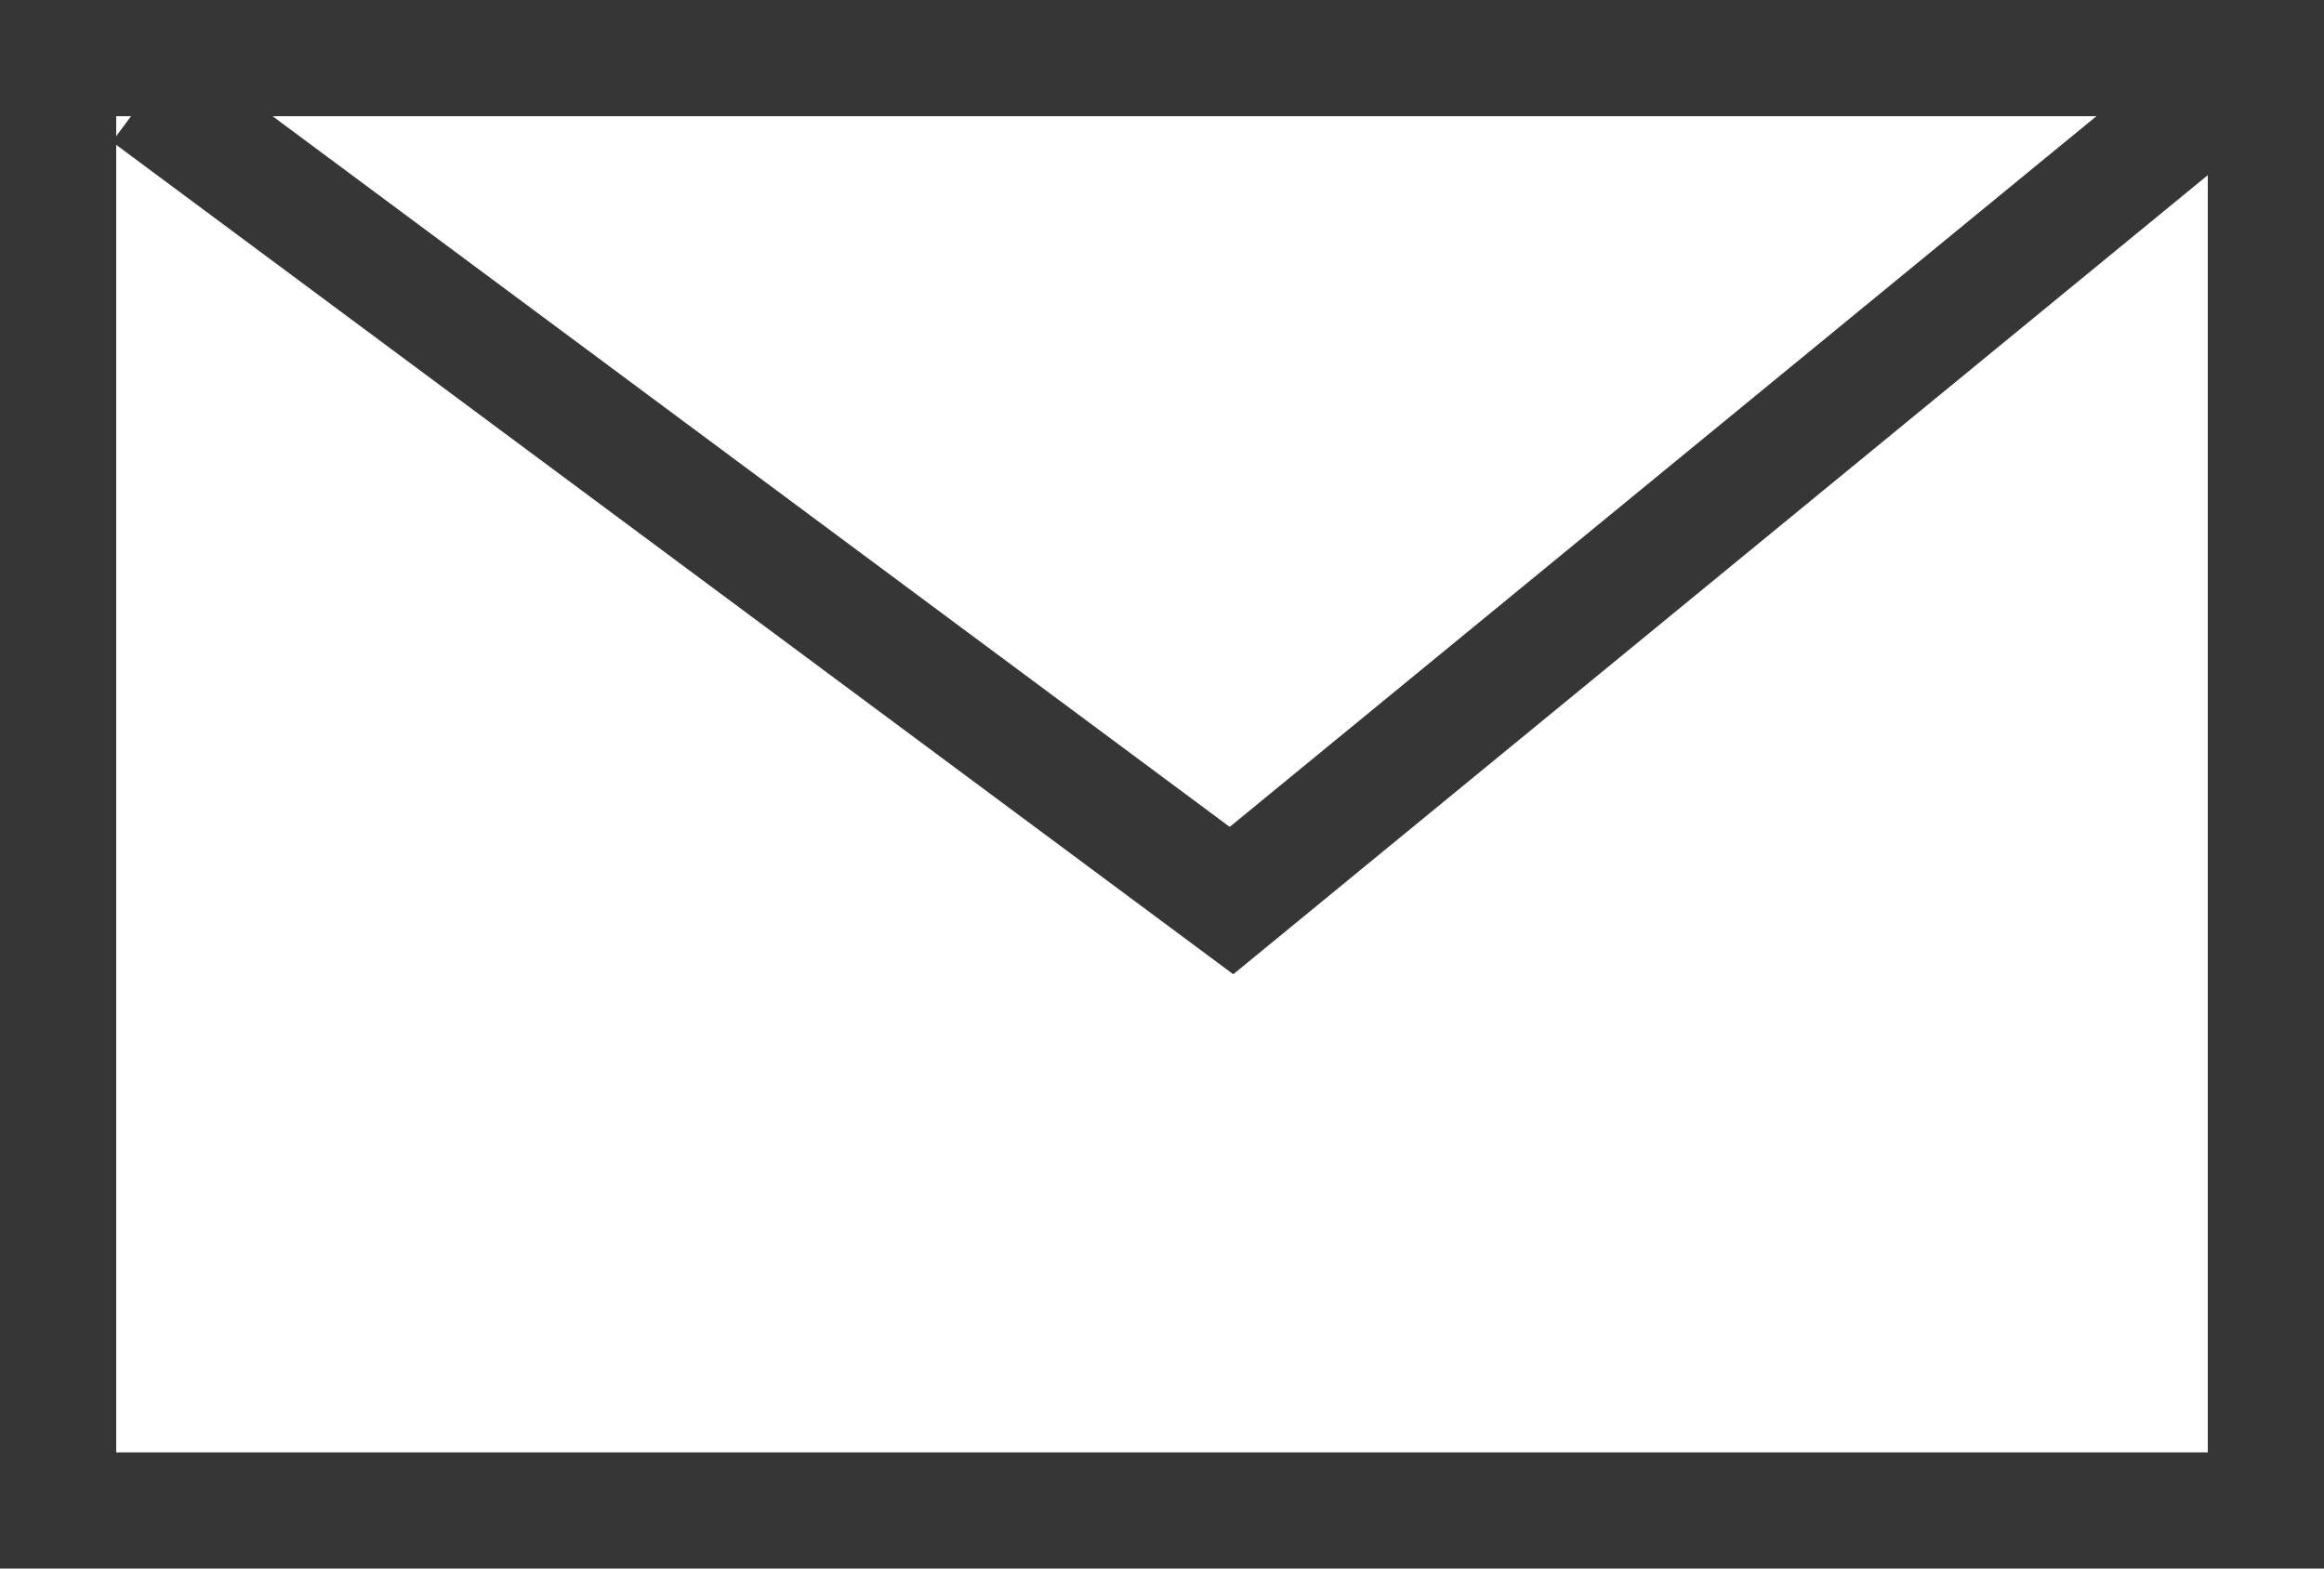
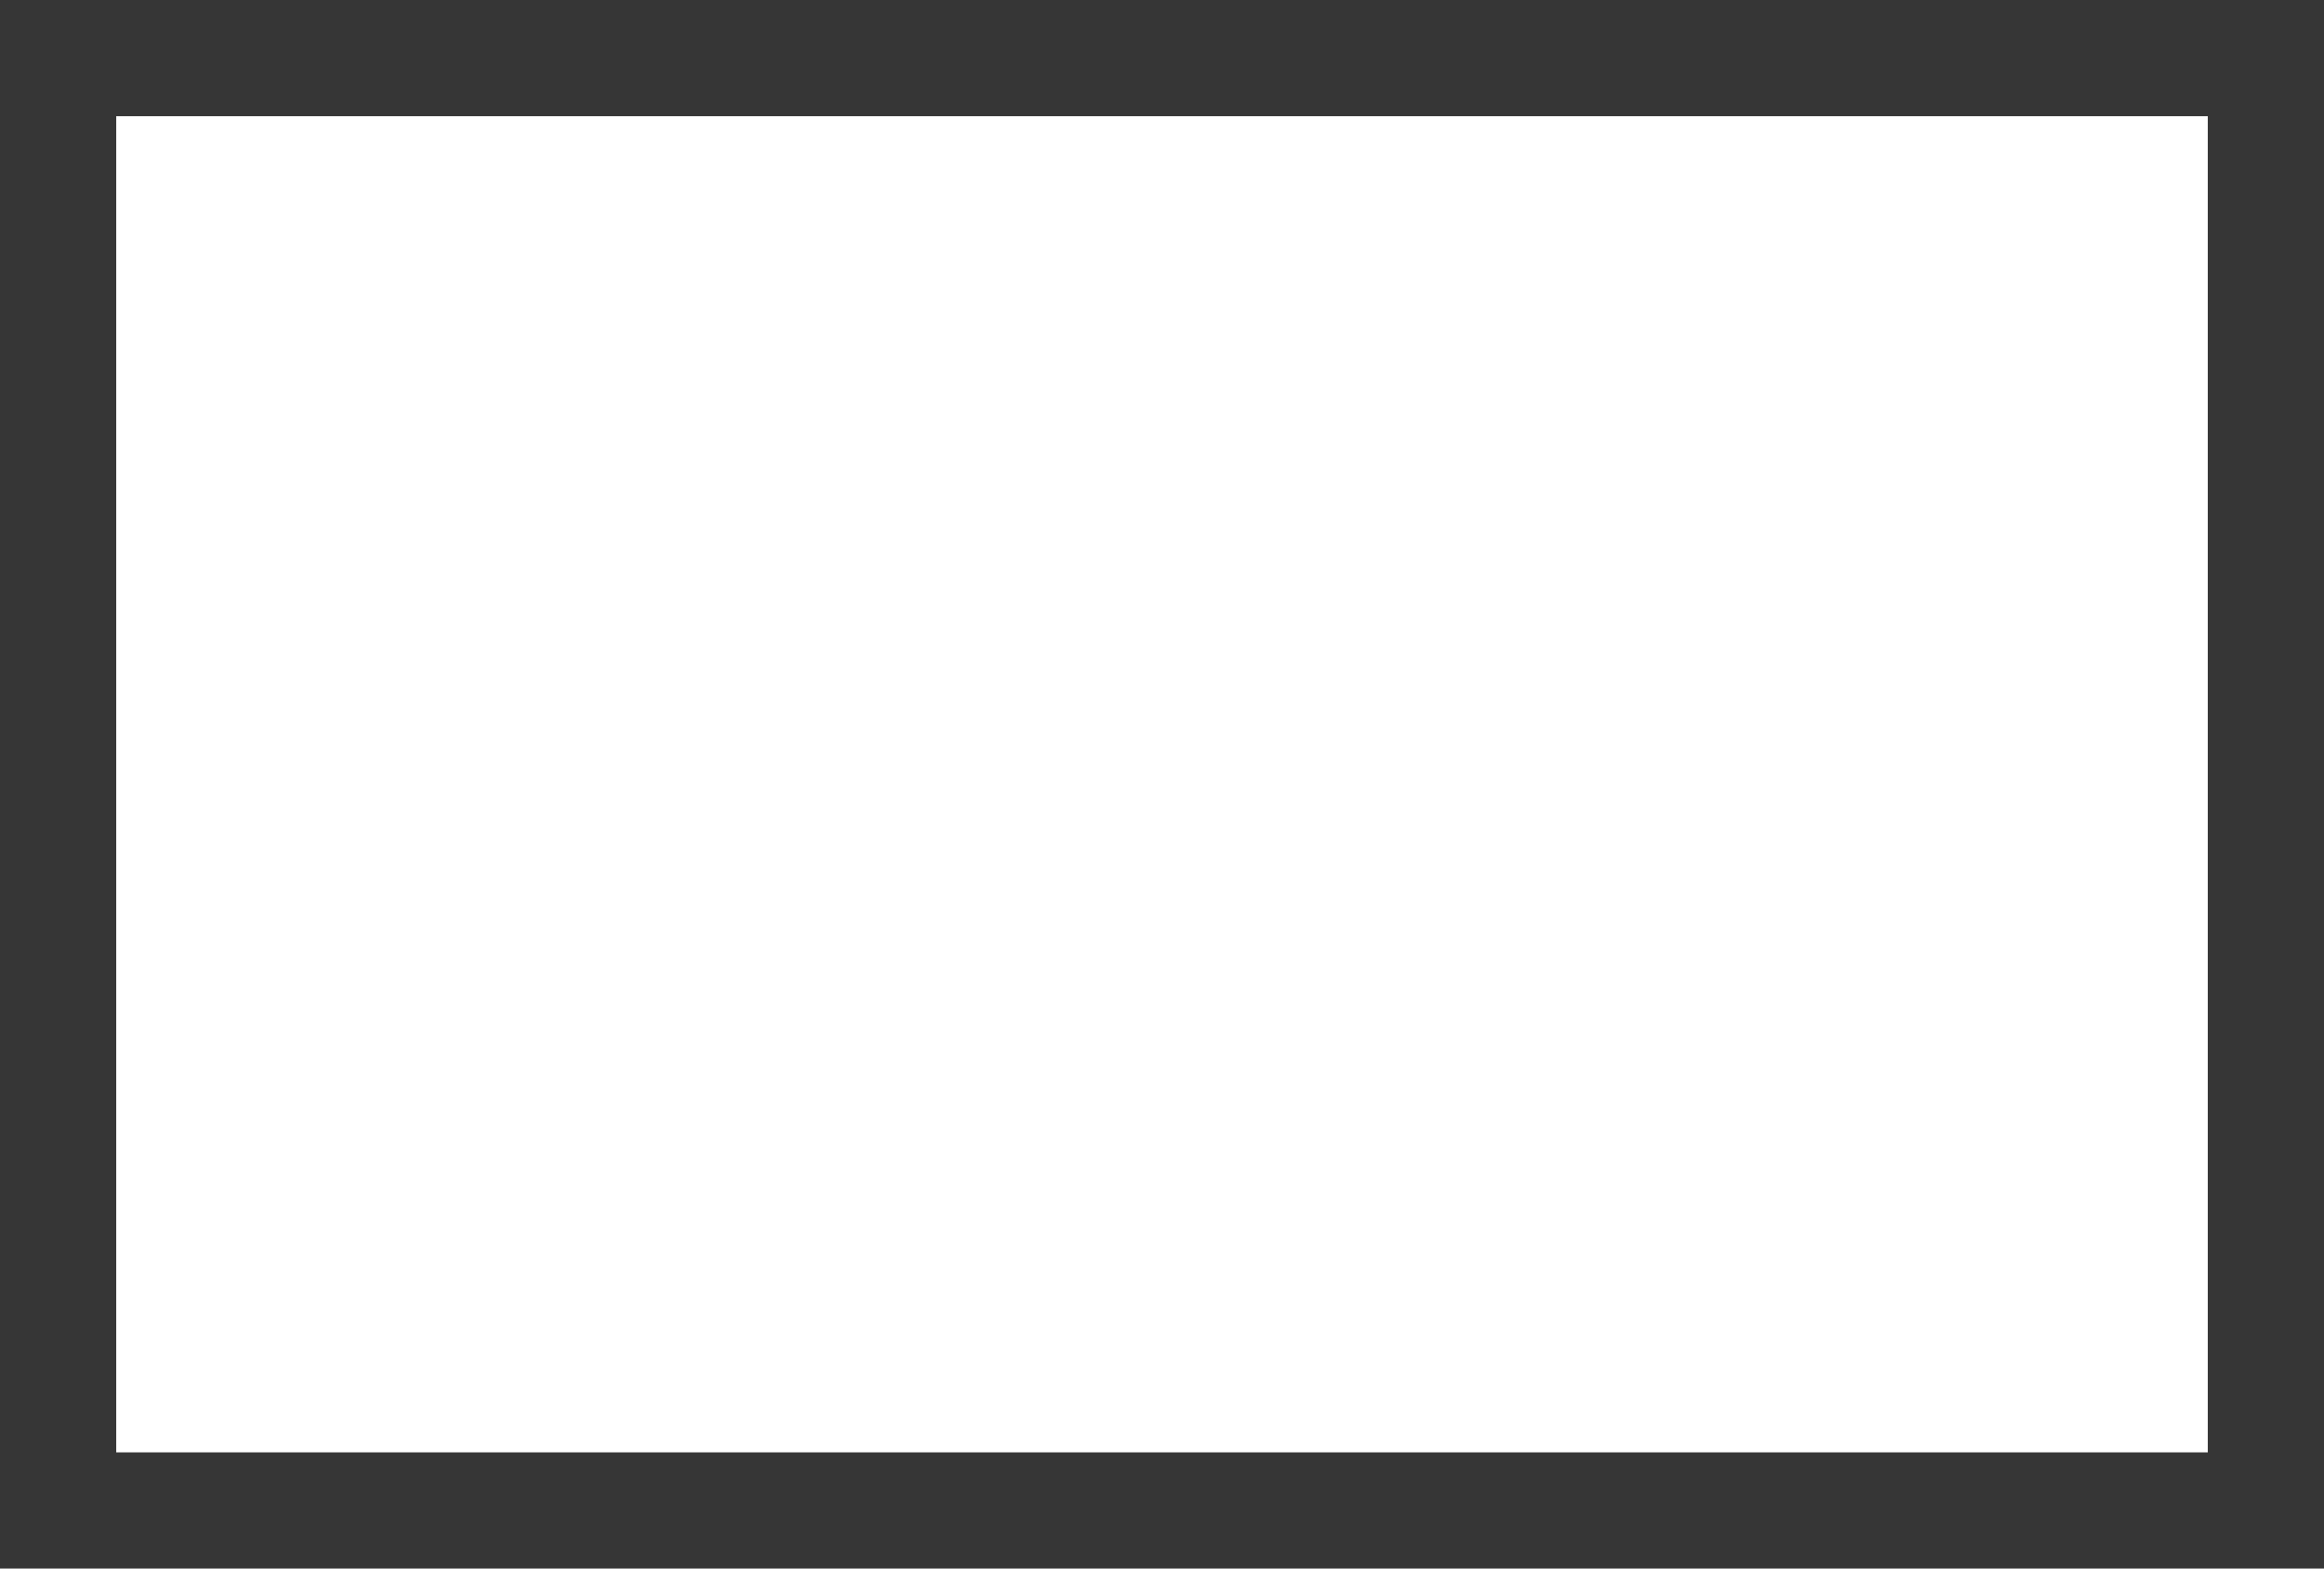
<svg xmlns="http://www.w3.org/2000/svg" width="40" height="27" viewBox="0 0 40 27">
  <g id="グループ_175" data-name="グループ 175" transform="translate(-1177)">
    <g id="グループ_173" data-name="グループ 173" transform="translate(1177)">
      <g id="長方形_341" data-name="長方形 341" fill="none" stroke="#363636" stroke-width="2">
        <rect width="40" height="27" stroke="none" />
        <rect x="1" y="1" width="38" height="25" fill="none" />
      </g>
-       <path id="パス_76" data-name="パス 76" d="M-351.054,38.381l18.671,13.865,16.907-13.865" transform="translate(353.579 -36.744)" fill="none" stroke="#363636" stroke-width="2" />
    </g>
  </g>
</svg>